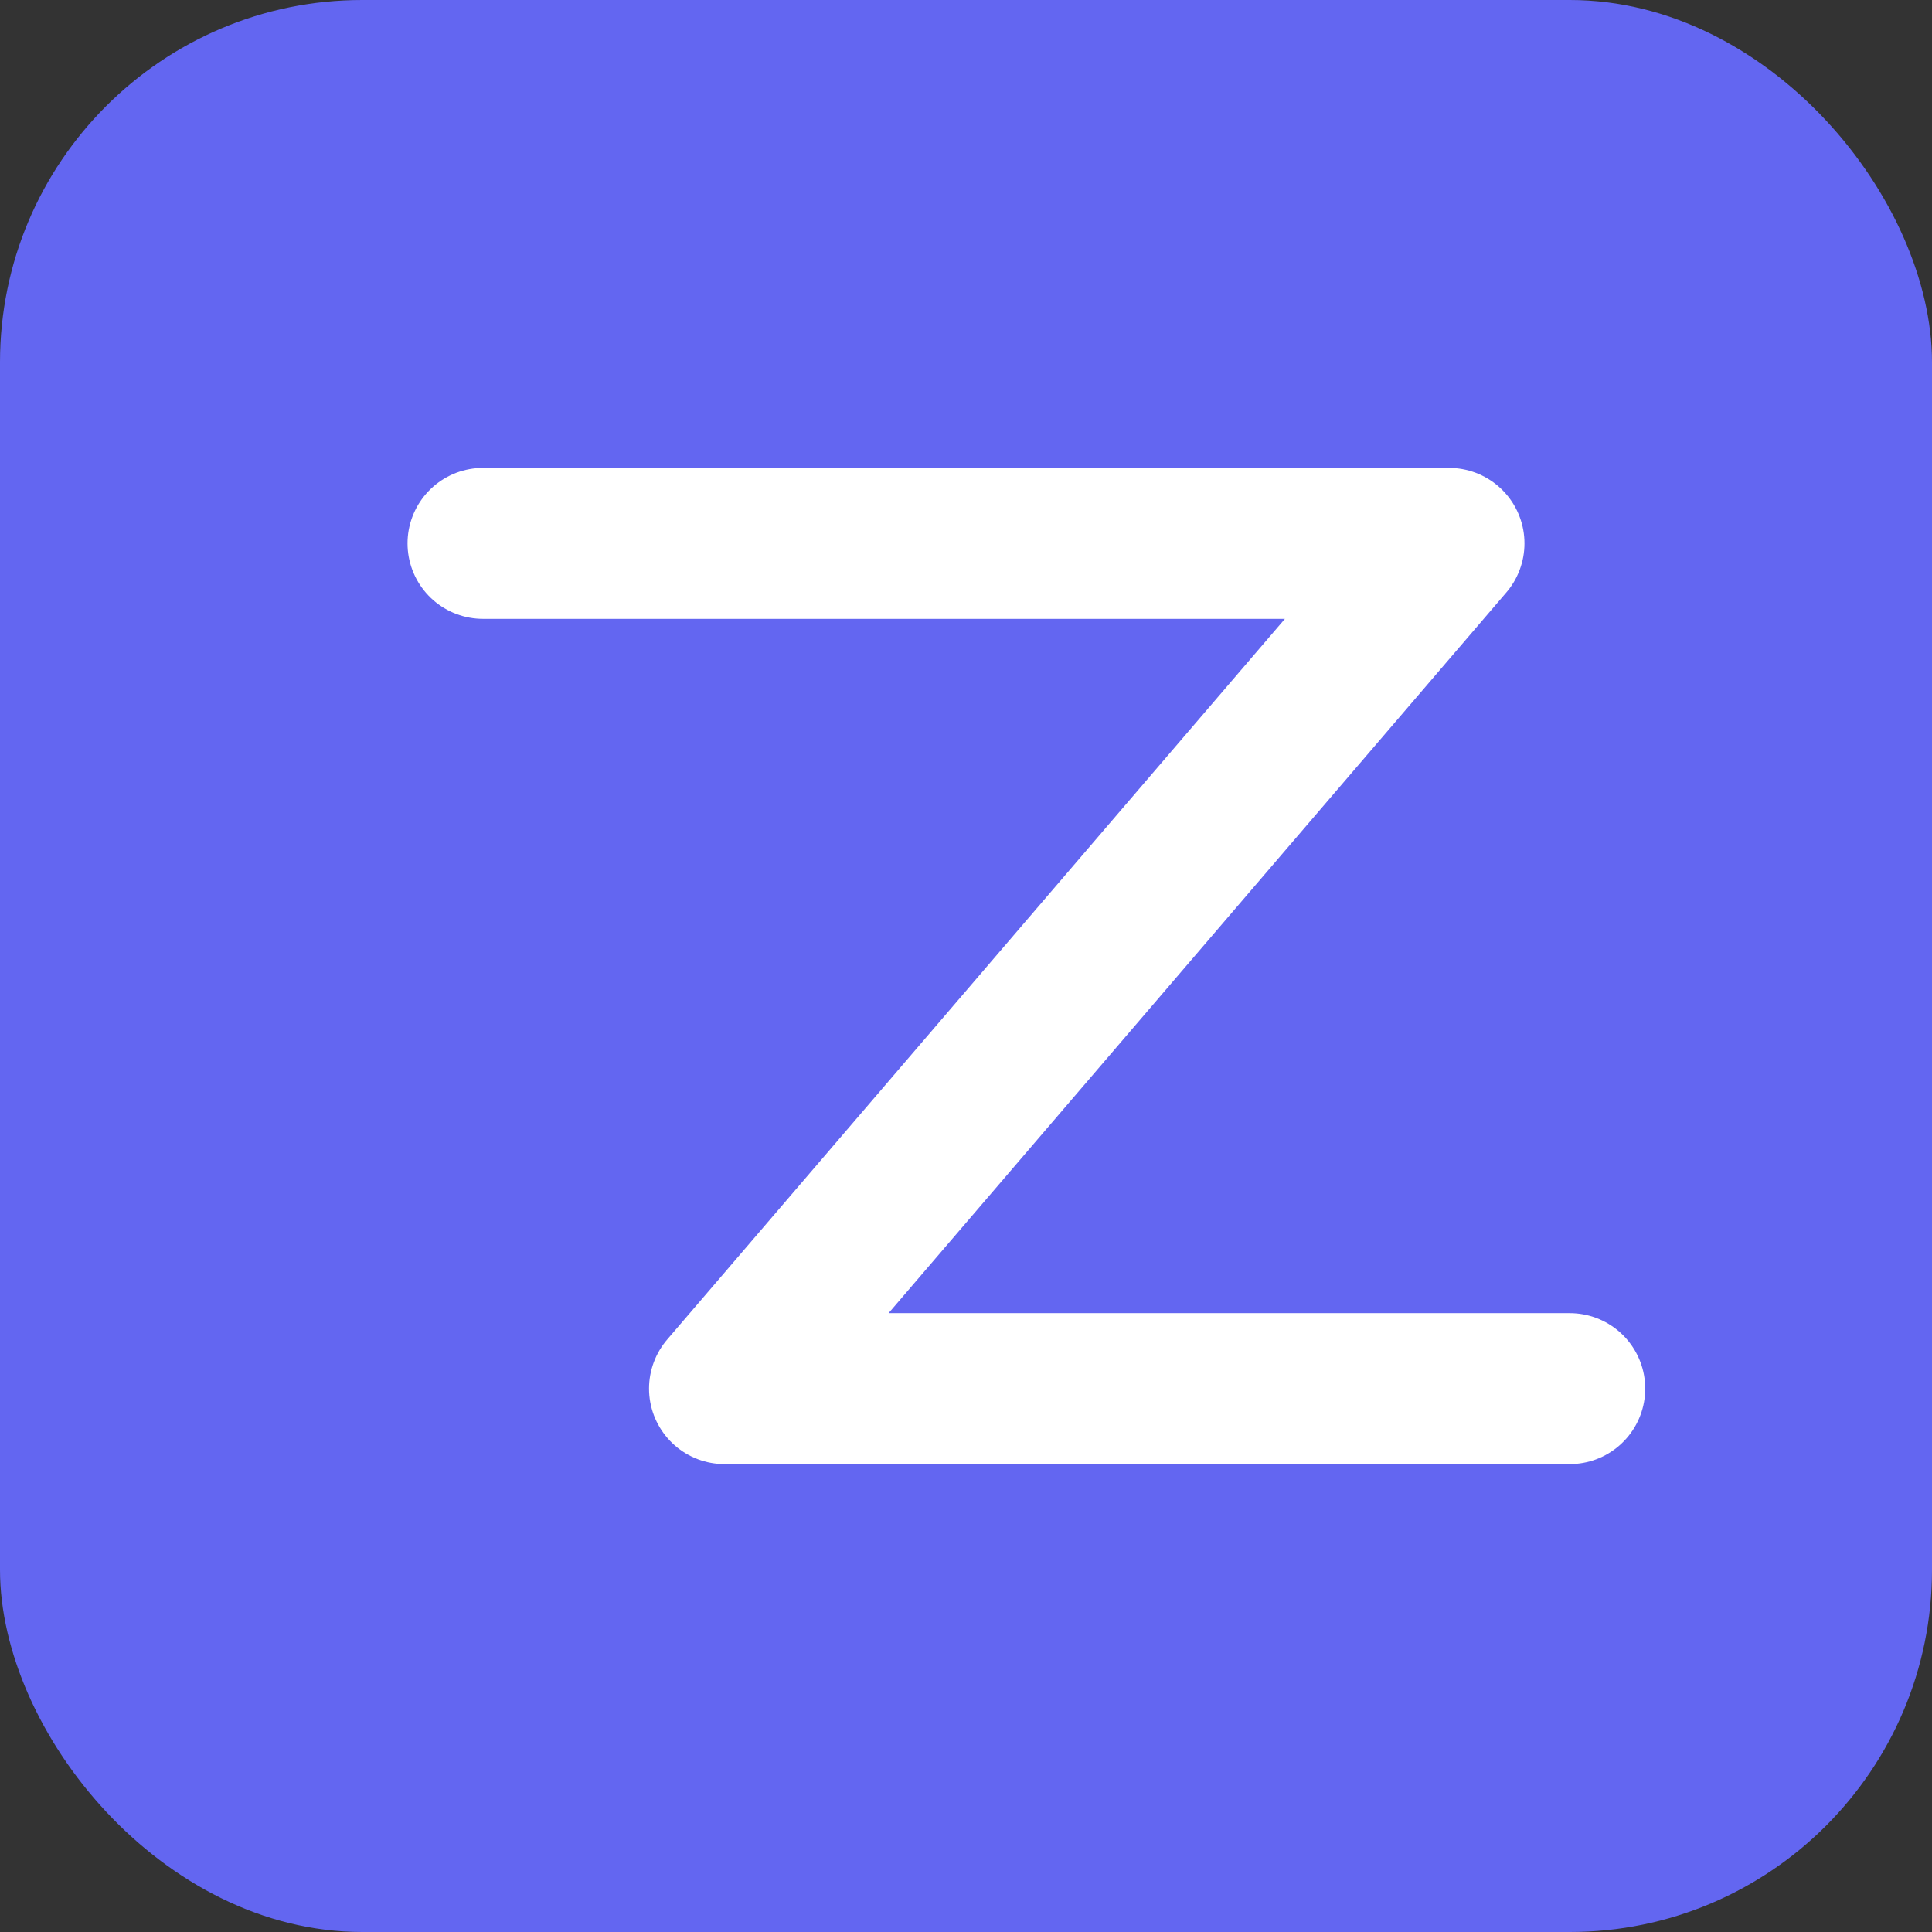
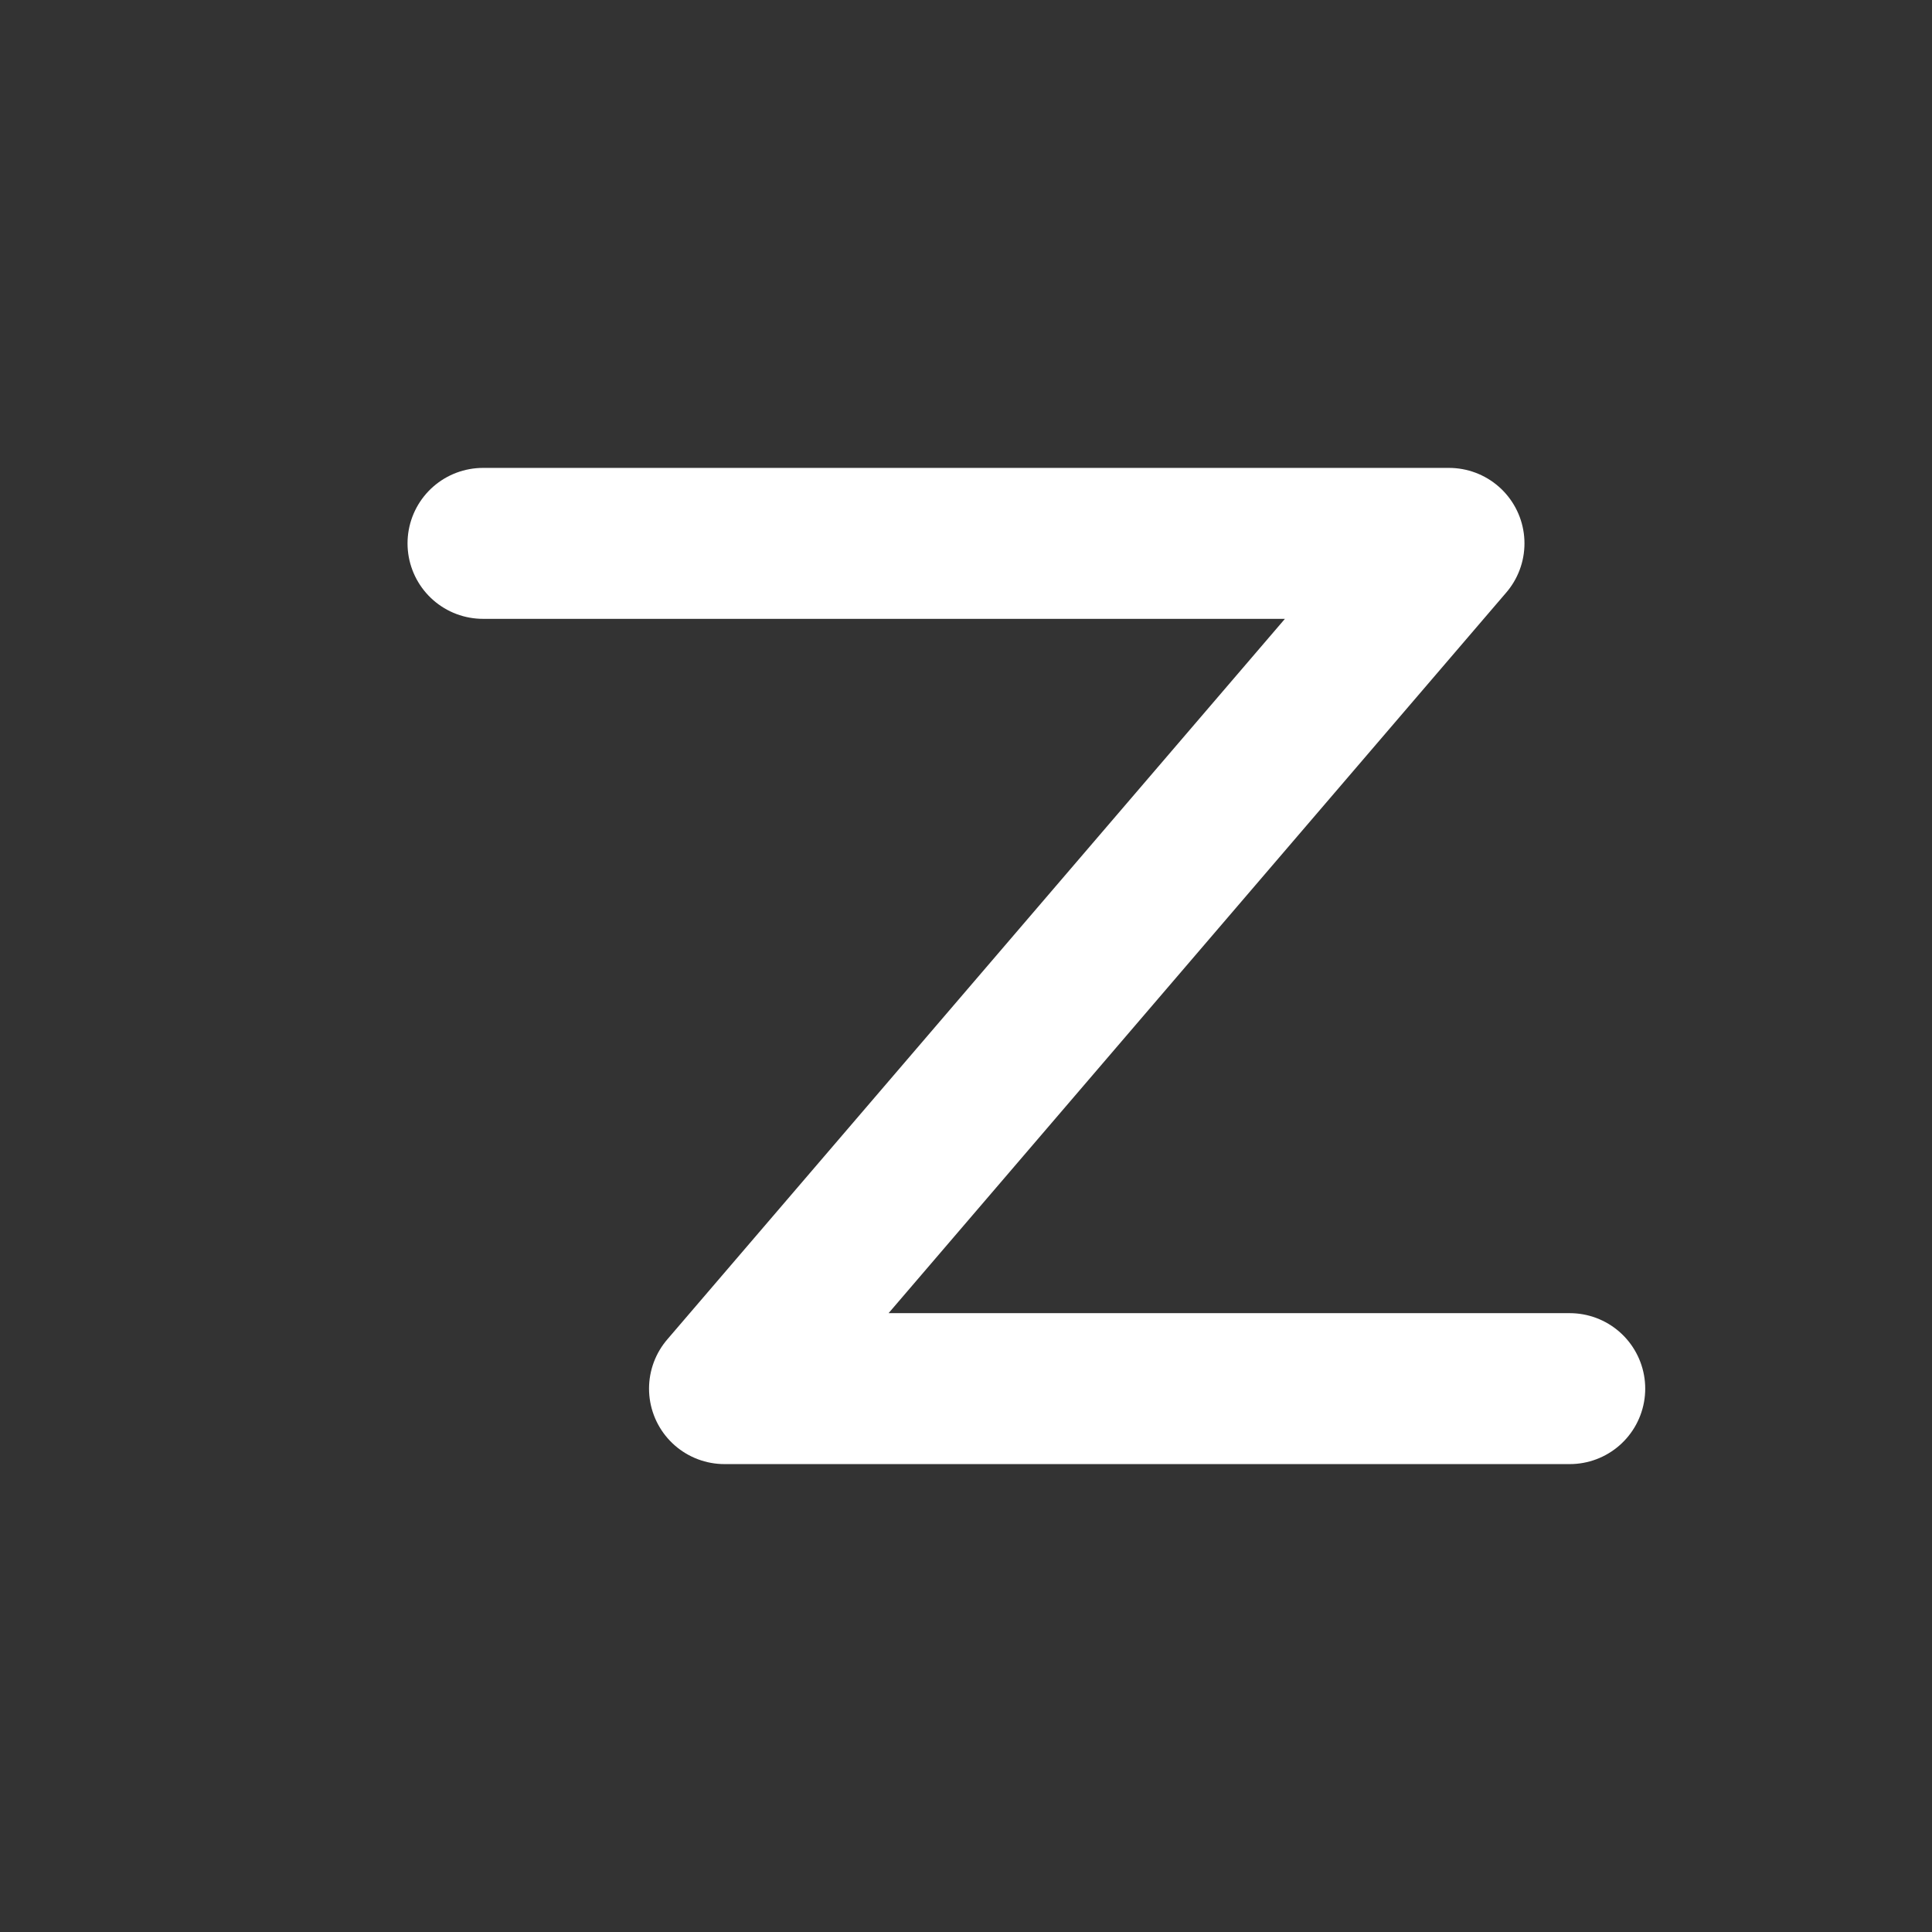
<svg xmlns="http://www.w3.org/2000/svg" viewBox="0 0 32 32" fill="none">
  <rect x="0" y="0" width="32" height="32" fill="#333333" stroke="none" />
-   <rect width="32" height="32" rx="6" fill="#6366f1" />
  <path d="M8 9h16l-12 14h14" stroke="white" stroke-width="2.5" stroke-linecap="round" stroke-linejoin="round" fill="none" />
</svg>